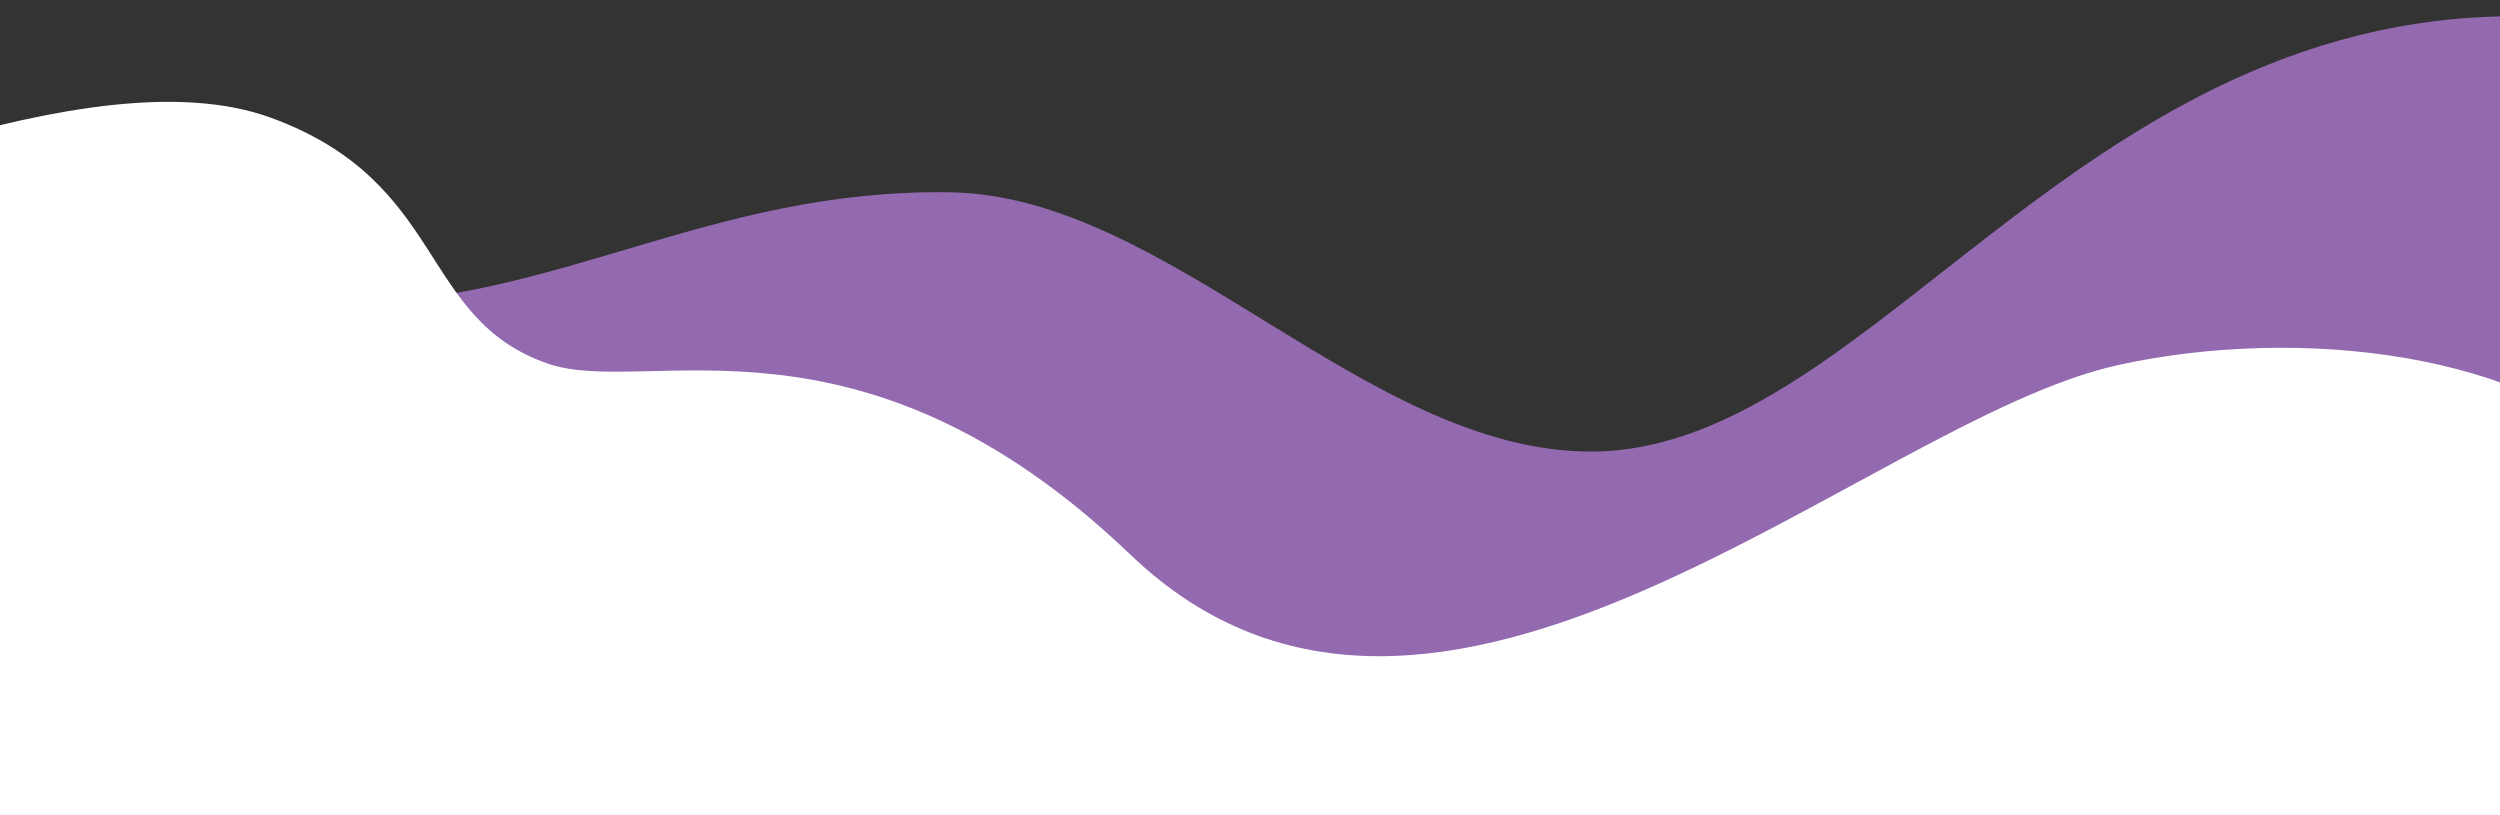
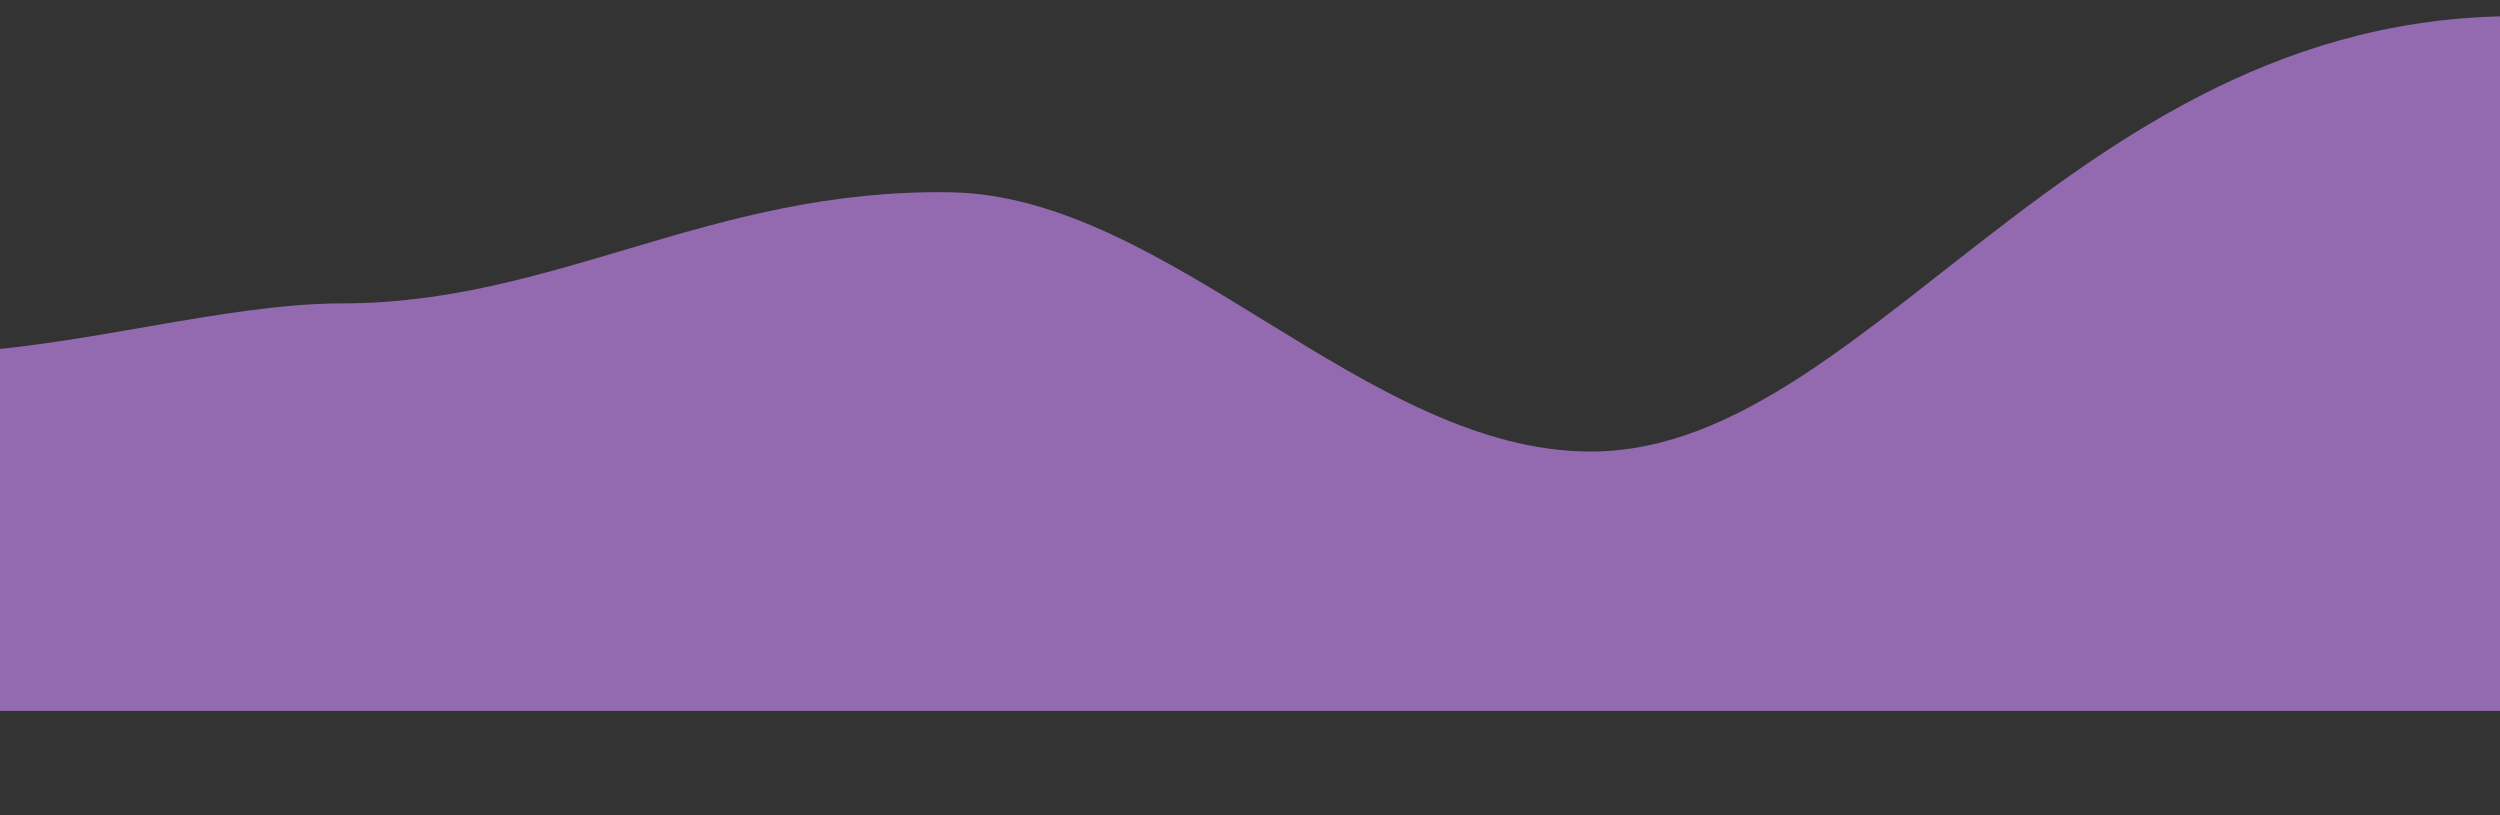
<svg xmlns="http://www.w3.org/2000/svg" x="0px" y="0px" width="100%" viewBox="0 0 3545 1155.781" style="vertical-align: middle; max-width: 100%; width: 100%;">
  <rect x="0" y="0" width="3545" height="1155.781" fill="#333333" stroke="none" />
  <path fill="#724444" d="M351.635,4173.516v1917.099c270.119,37.696,481.728-92.955,603.543-269.019   c219.744-317.583,740.48-43.465,960.26-344.369c240.927-329.91,338.916-377.69,663.695-222.17   c265.625,127.192,458.454,14.549,624.008-98.097c237.063-161.299,418.205-322.601,677.097,220.289V4173.516H351.635z">
   </path>
  <path fill="#936ab0" d="M2255.642,640.294c-317.812,0-597.864-362.689-908.056-367.626   c-340.076-5.406-559.57,157.557-862.645,157.557c-337.306,0-837.308,258.271-996.495-214.984l-2.294,792.812h4189.063V28.87   C2971.071-47.265,2670.978,640.294,2255.642,640.294">
   </path>
-   <path fill="#ffffff" d="M3741,664.558c-151.752-166.668-483.79-202.946-738.111-146.768   c-358.32,79.158-967.143,682.937-1399.676,268.958c-386.495-369.905-685.342-222.281-826.428-271.144   c-184.081-63.742-141.999-256.569-391.922-348.408C125.066,71.725-342.392,305.359-534.926,335.082   c-193.139,29.821-391.359-18.453-480.49-173.073v1794.628H3741V664.558z">
-    </path>
-   <rect x="374.02" y="-3220.556" fill="none" width="3311.023" height="4985.061">
-    </rect>
  <rect x="374.02" y="-3220.556" fill="none" width="3311.023" height="4985.061">
   </rect>
  <g>
    <g>
      <defs>
        <rect x="374.02" y="-3220.556" width="3311.023" height="4985.061" fill="#000000">
      </rect>
      </defs>
      <clipPath>
     </clipPath>
      <path clip-path="url(#tn-id-BoS4Ya74T6Pbjr4z)" fill="#0C1153" d="M3304.226-922.957c-4.236-4.535-11.454-4.234-16.116,0.678     c-4.656,4.91-4.994,12.569-0.757,17.115c4.237,4.528,11.448,4.234,16.111-0.684     C3308.131-910.751,3308.47-918.423,3304.226-922.957">
     </path>
    </g>
  </g>
  <rect x="374.02" y="-3221.496" fill="none" width="3325.564" height="4986.001">
   </rect>
</svg>